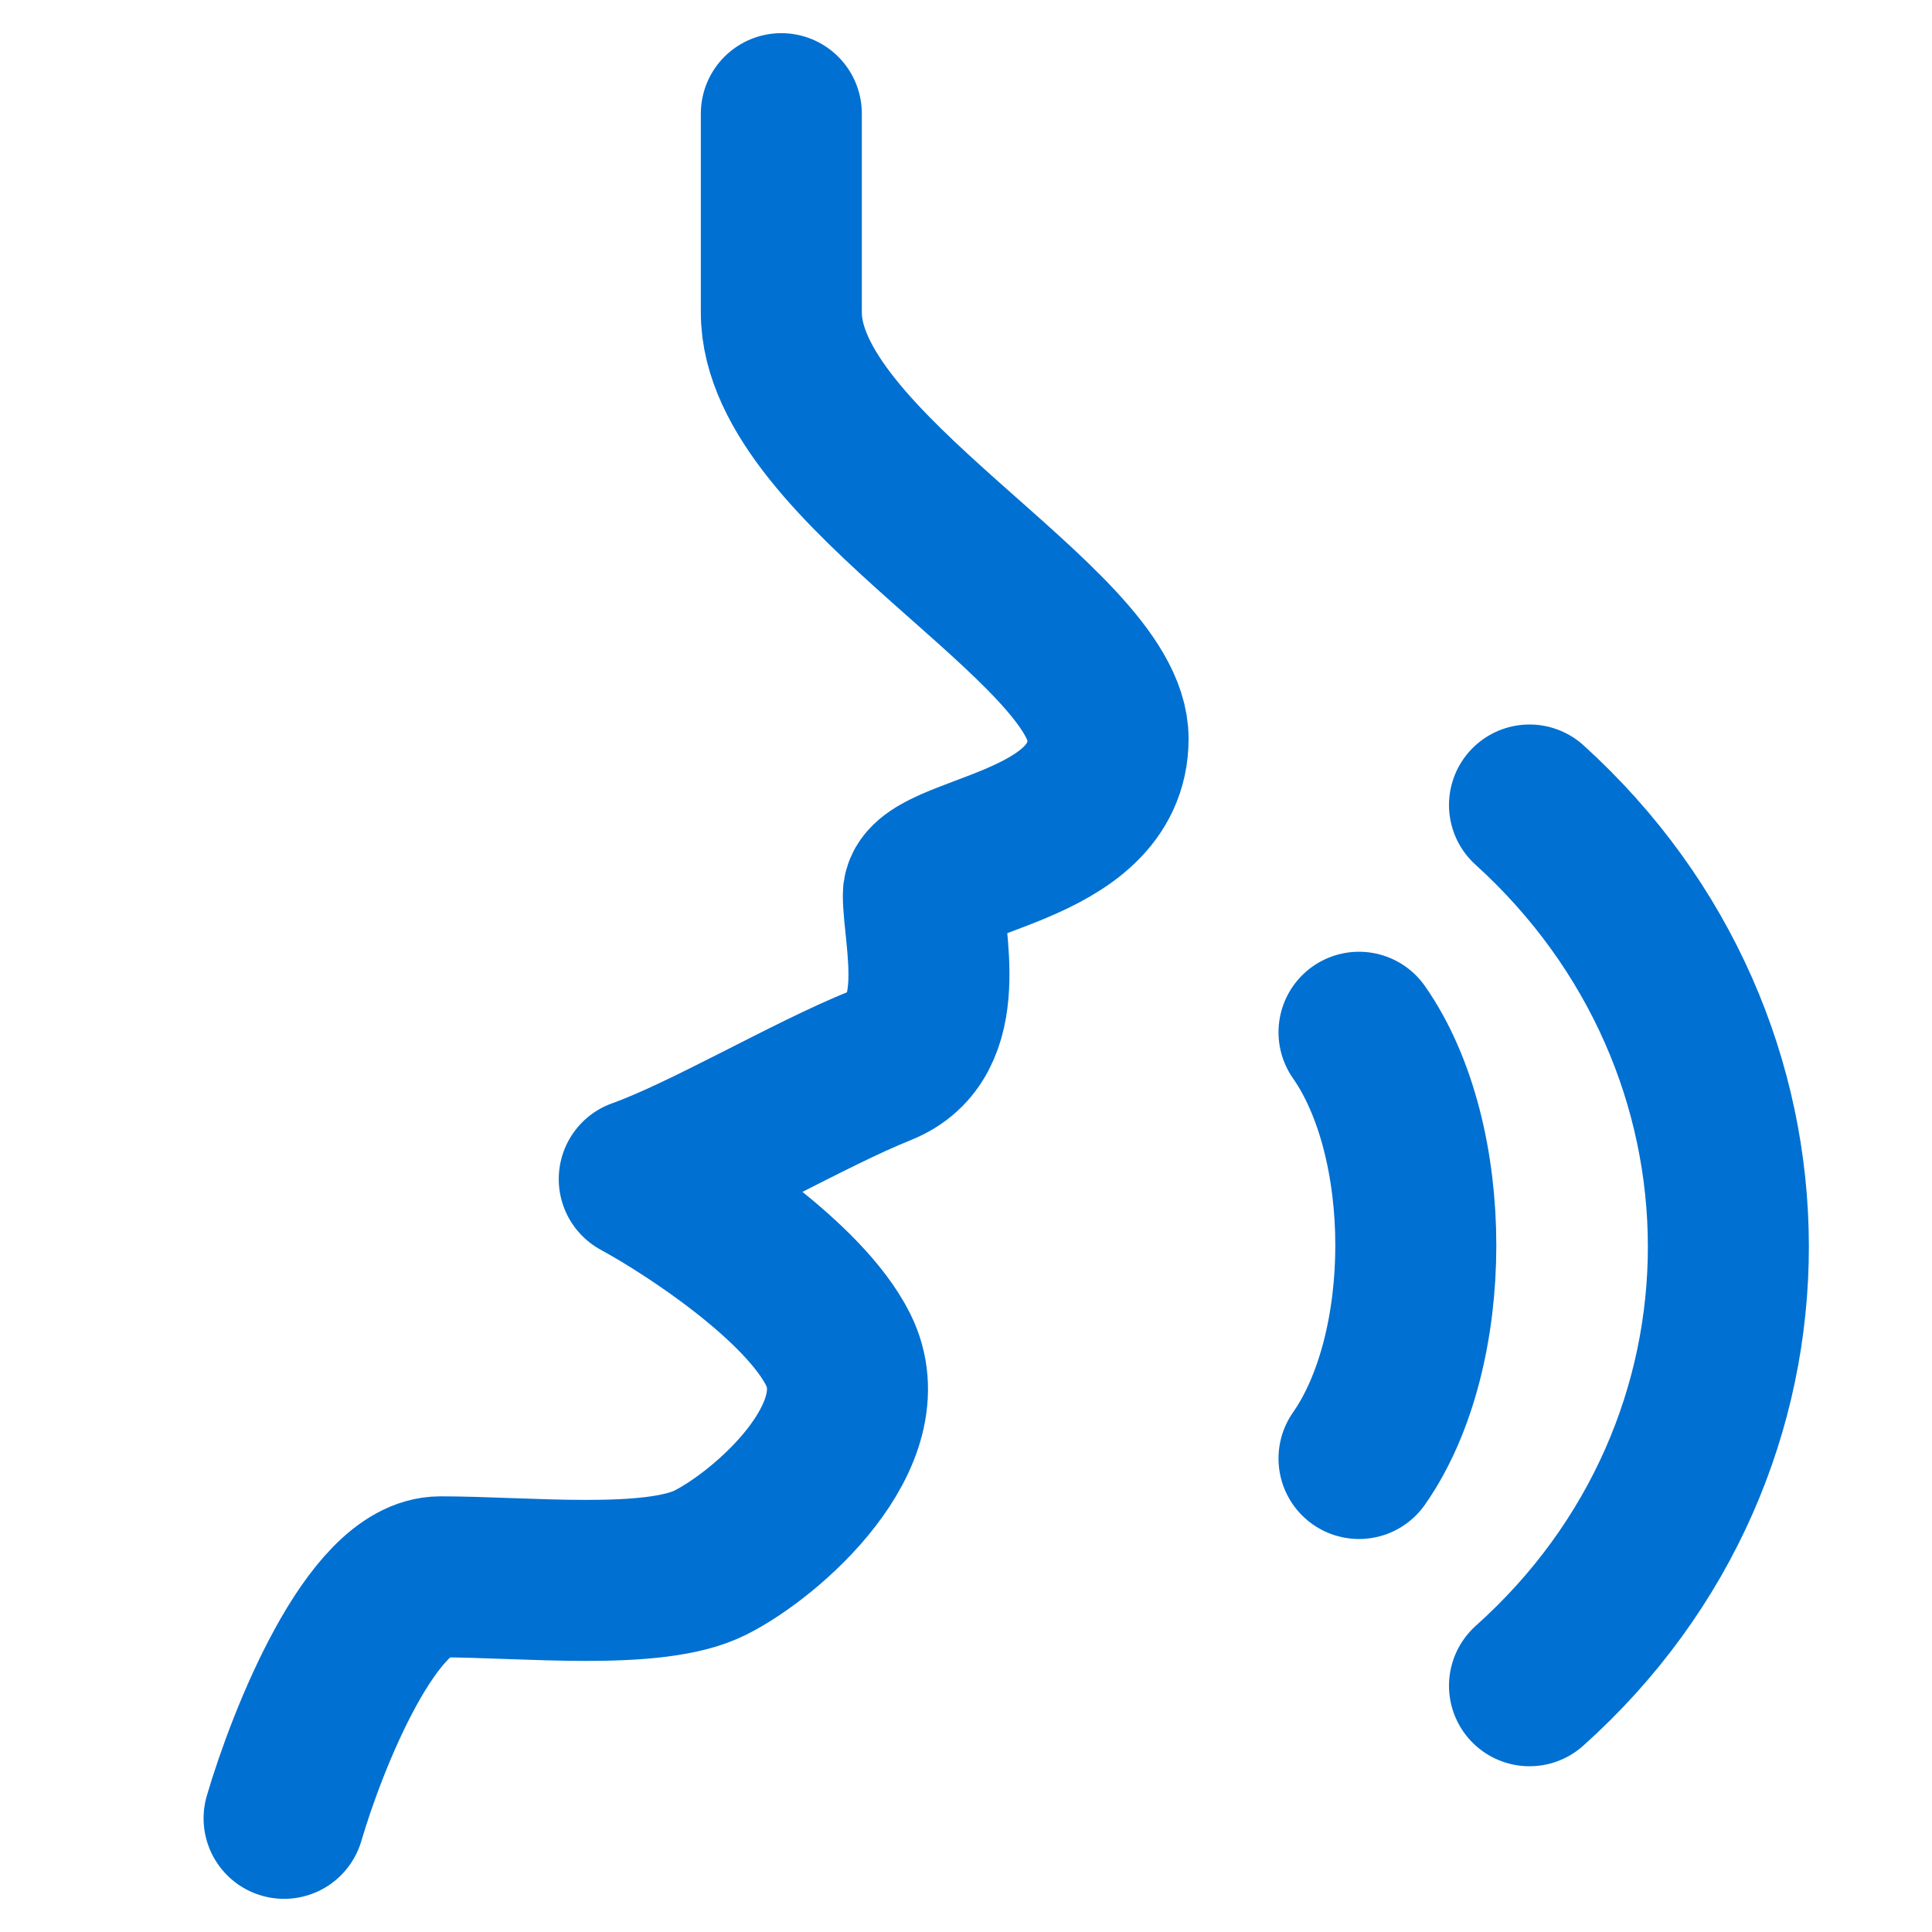
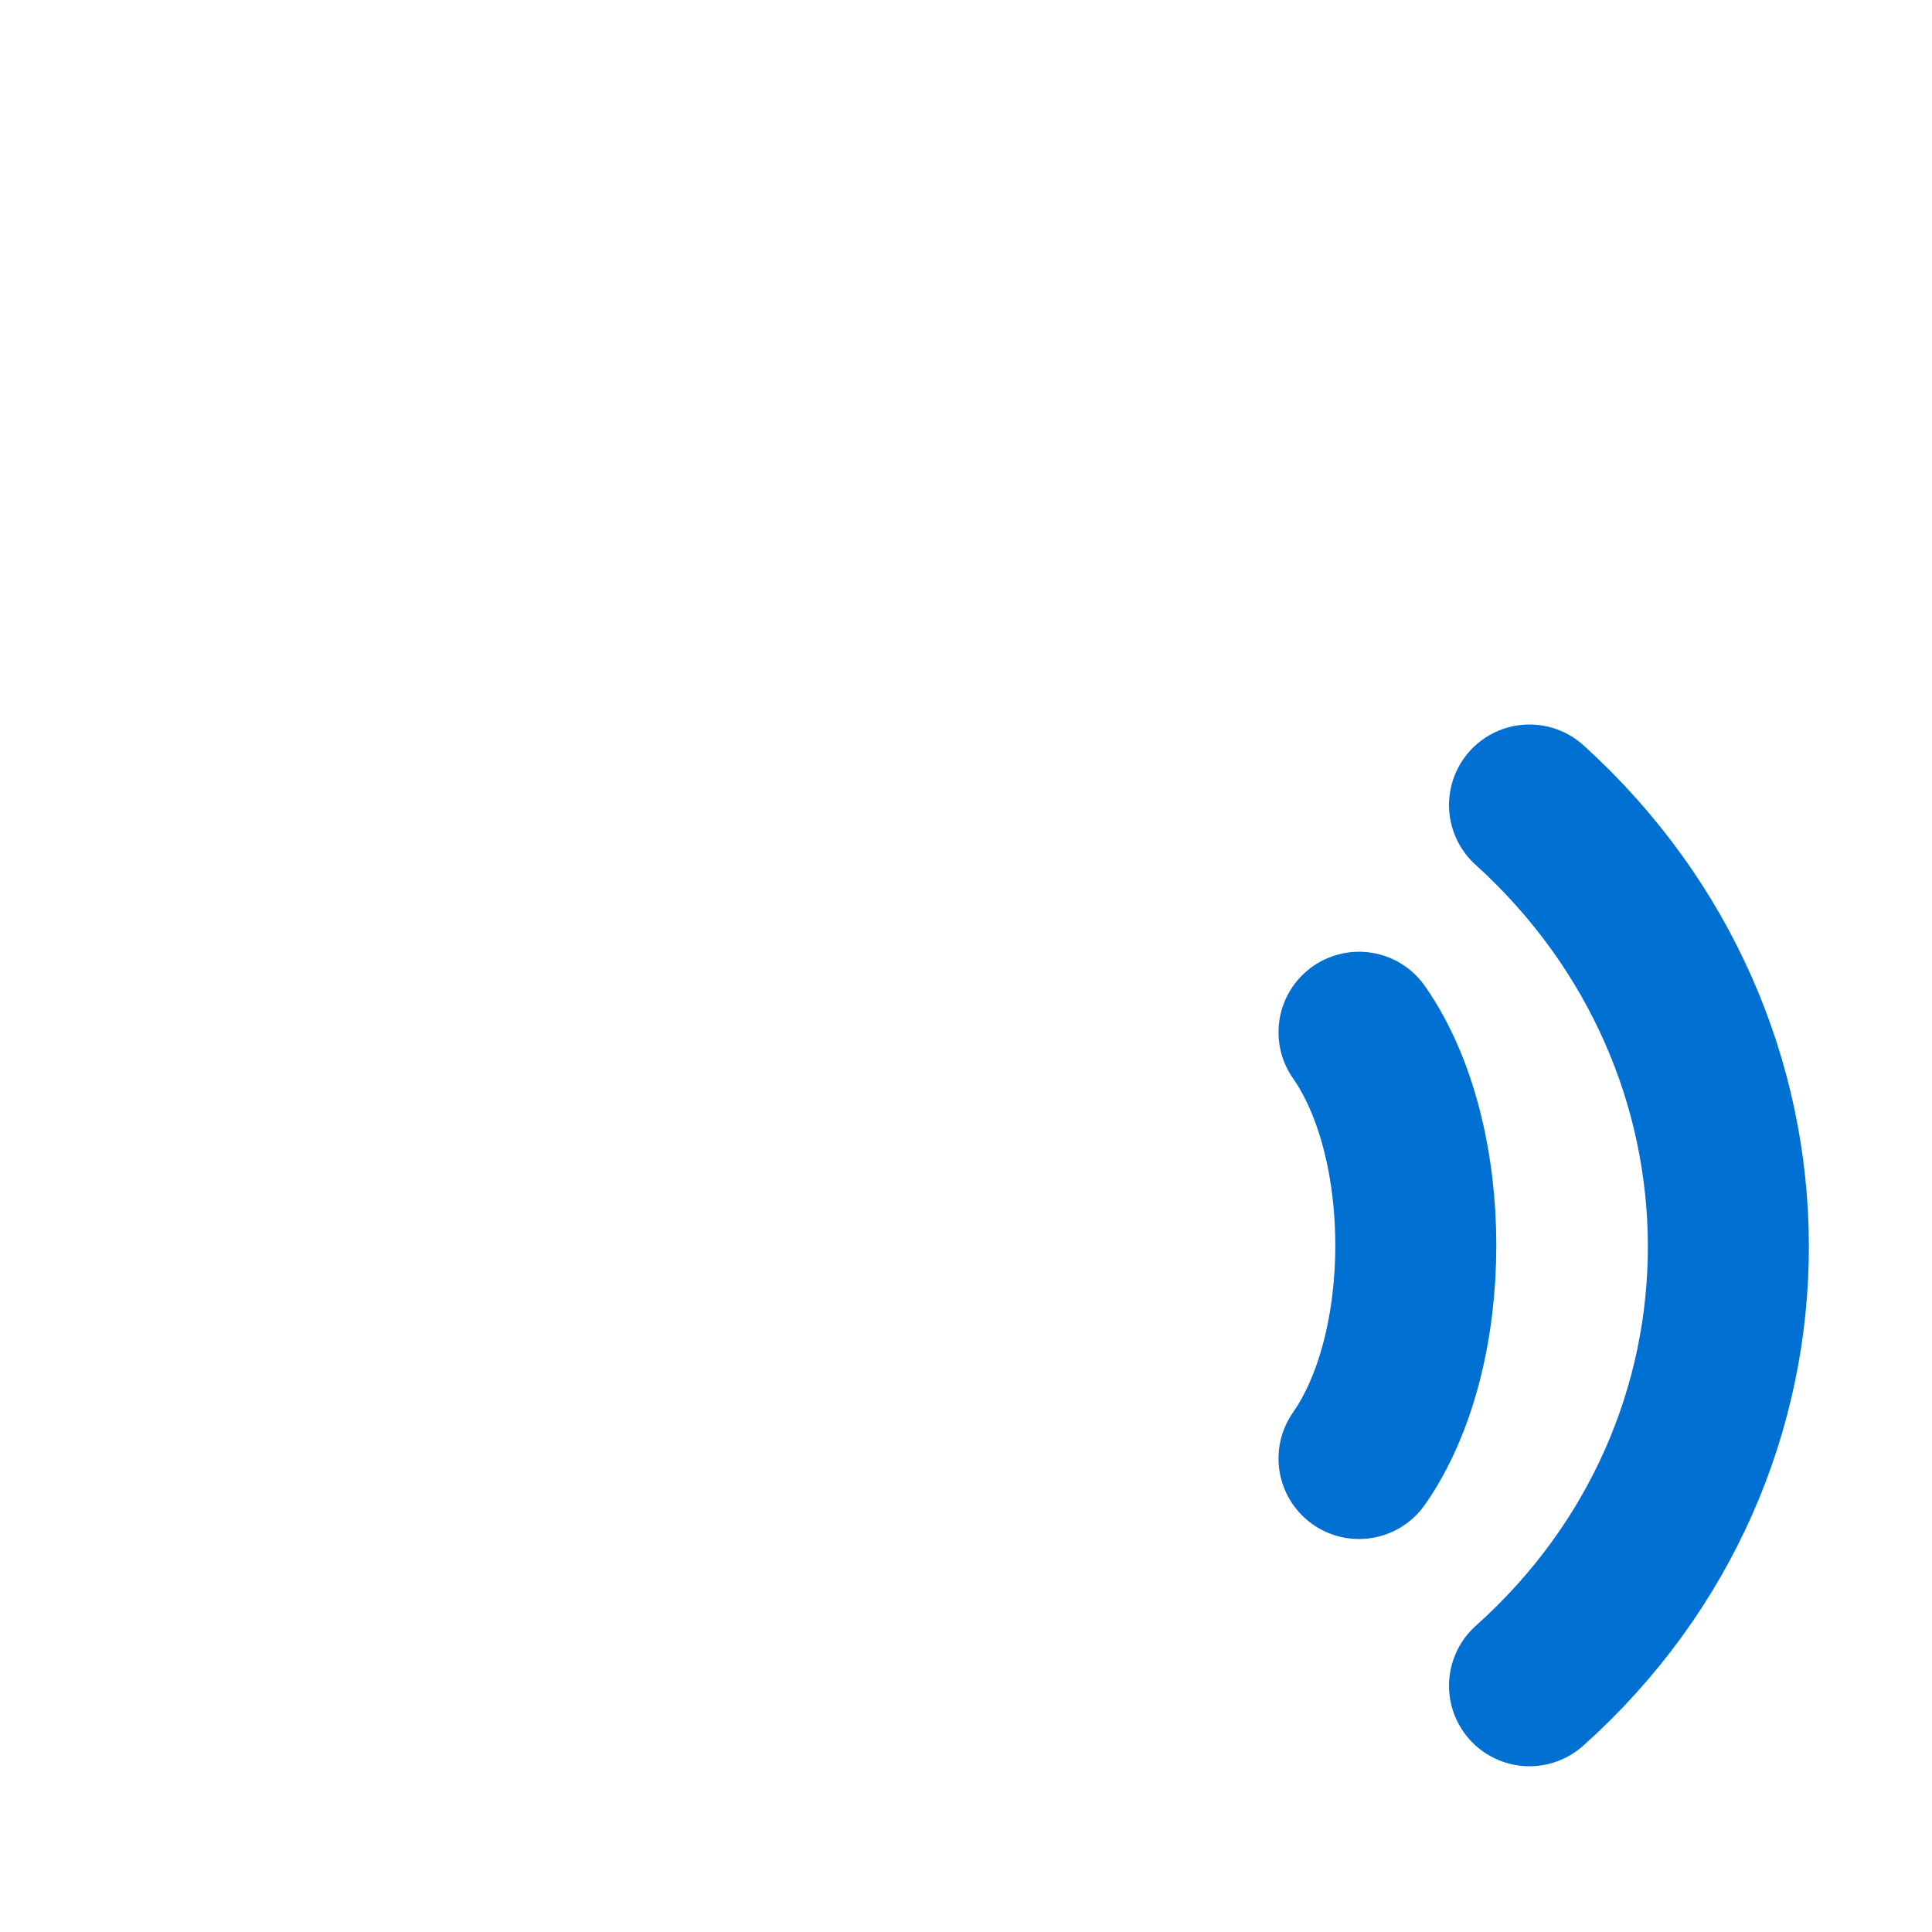
<svg xmlns="http://www.w3.org/2000/svg" width="24" height="24" viewBox="0 0 24 24" fill="none">
-   <path d="M9.706 1.412C9.706 1.882 9.706 3.035 9.706 3.882C9.706 5.824 13.765 7.765 13.765 9.176C13.765 10.588 11.47 10.588 11.47 11.118C11.47 11.647 11.823 12.882 10.941 13.235C10.059 13.588 8.765 14.353 7.941 14.647C8.588 15 9.988 15.918 10.412 16.765C10.941 17.823 9.529 19.059 8.823 19.412C8.118 19.765 6.529 19.588 5.47 19.588C4.623 19.588 3.823 21.588 3.529 22.588" stroke="#0070D2" stroke-width="2" stroke-linecap="round" stroke-linejoin="round" />
  <path d="M16.882 12.823C17.823 14.168 17.823 16.773 16.882 18.118" stroke="#0070D2" stroke-width="2" stroke-linecap="round" stroke-linejoin="round" />
  <path d="M19 10C22.284 12.976 22.304 17.985 19 20.941" stroke="#0070D2" stroke-width="2" stroke-linecap="round" stroke-linejoin="round" />
</svg>